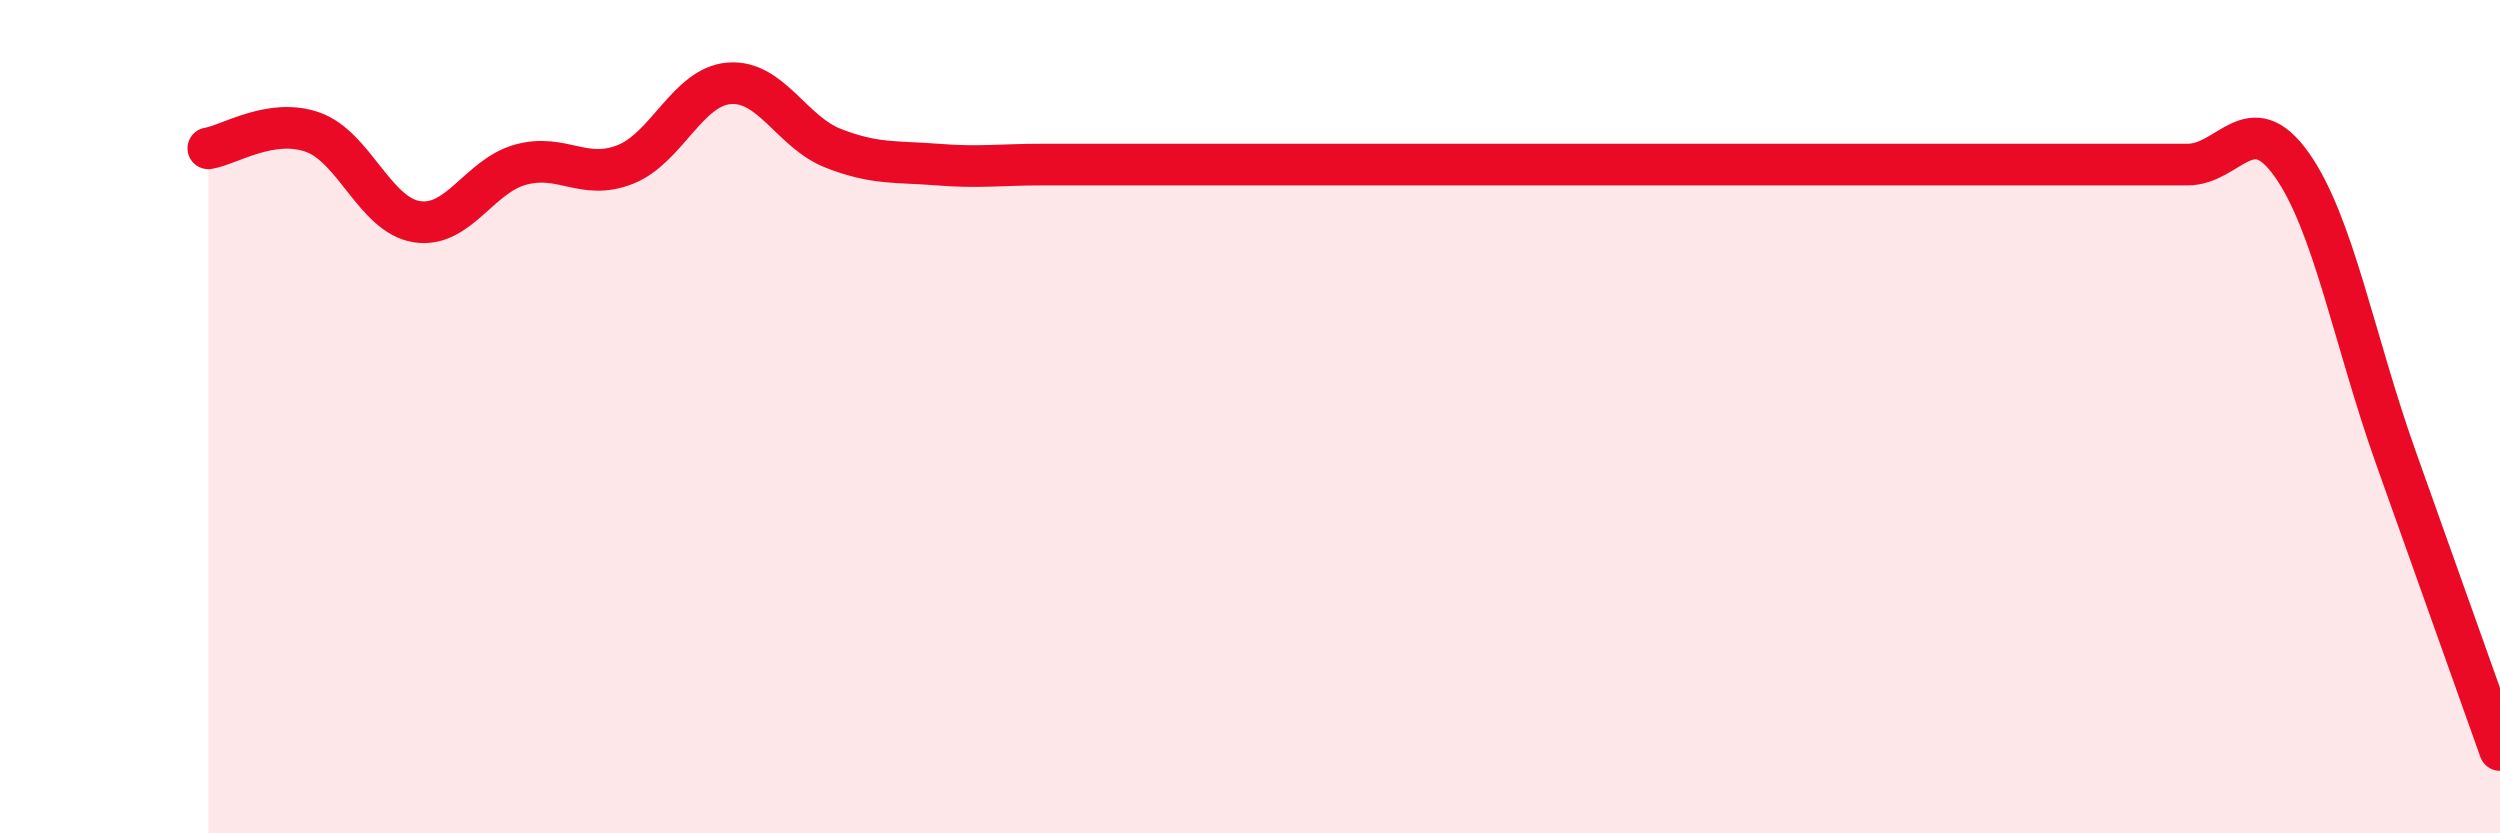
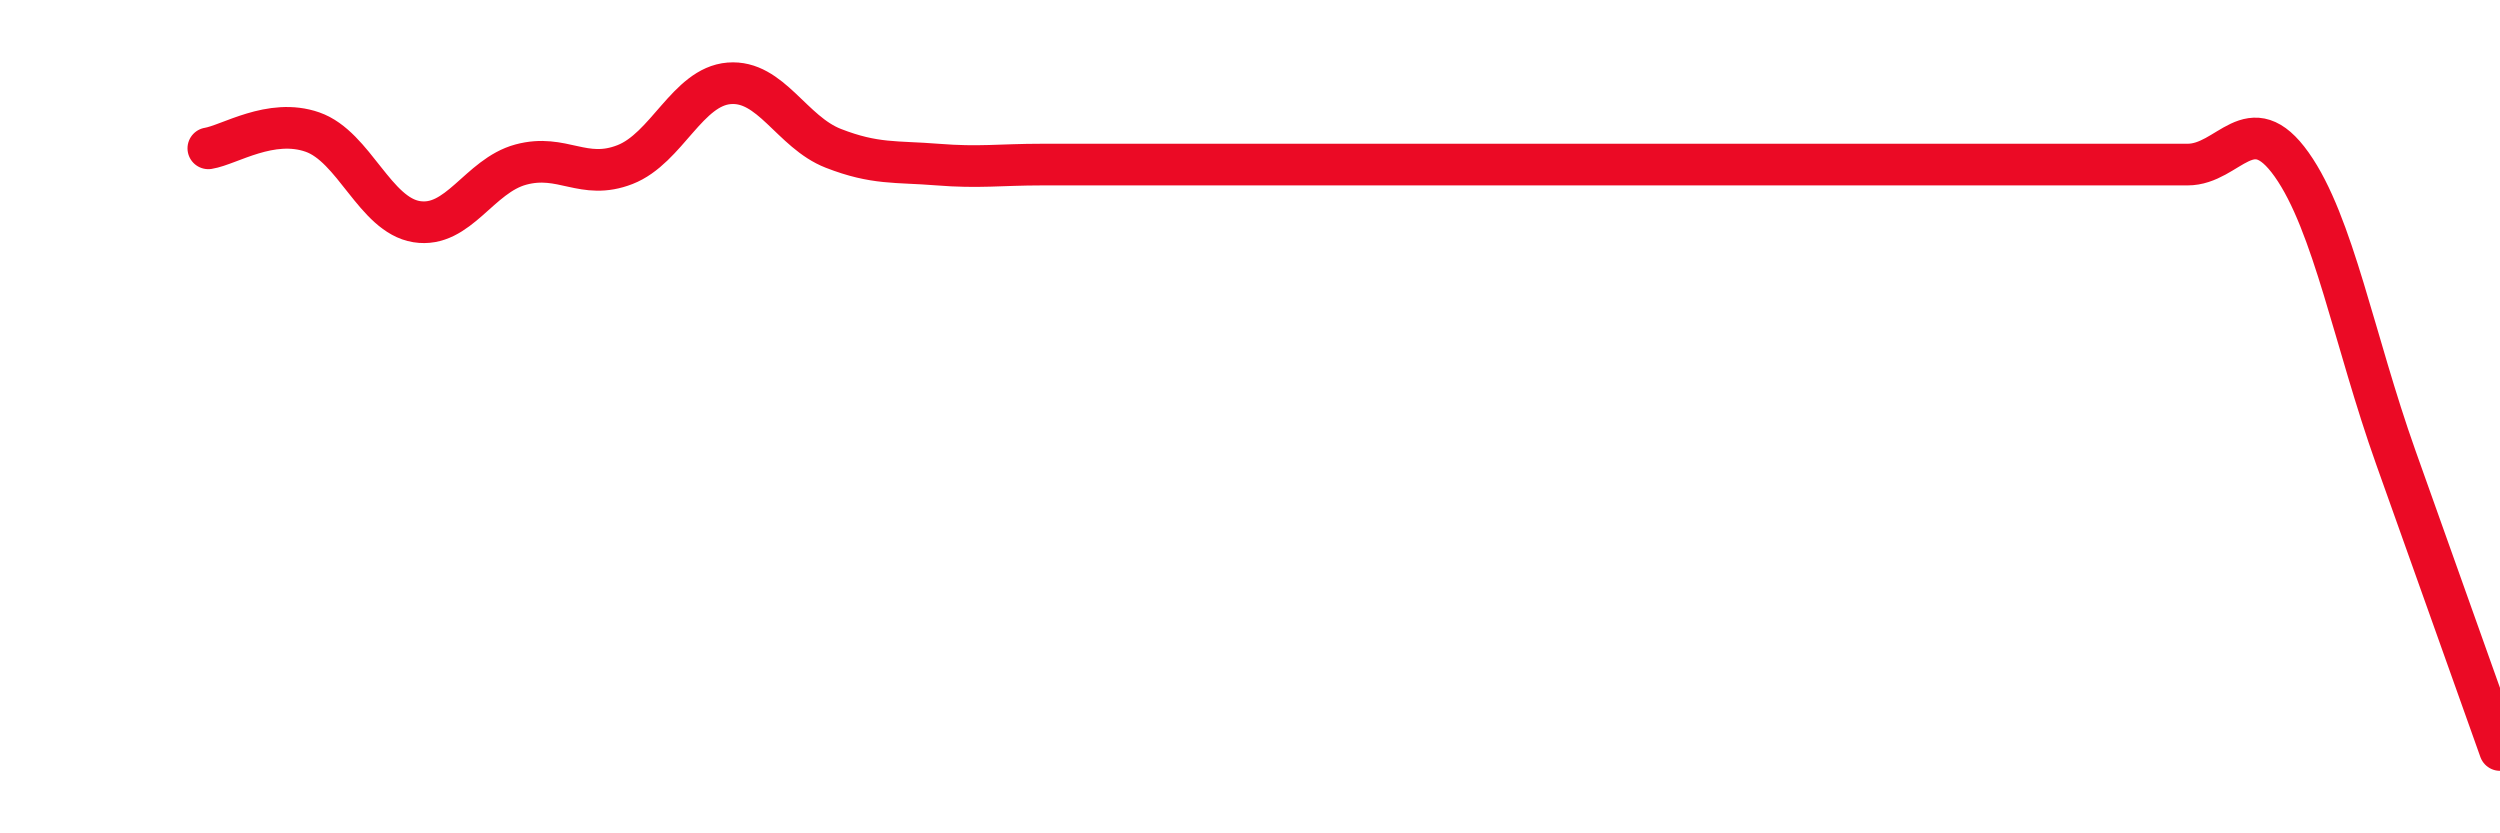
<svg xmlns="http://www.w3.org/2000/svg" width="60" height="20" viewBox="0 0 60 20">
-   <path d="M 5,3.56 C 5.5,3.48 6.5,2.82 7.5,3.17 C 8.5,3.52 9,5.16 10,5.32 C 11,5.48 11.5,4.22 12.5,3.95 C 13.5,3.68 14,4.34 15,3.95 C 16,3.56 16.5,2.08 17.5,2 C 18.5,1.92 19,3.17 20,3.56 C 21,3.95 21.5,3.87 22.5,3.95 C 23.5,4.03 24,3.95 25,3.95 C 26,3.95 26.5,3.95 27.5,3.95 C 28.5,3.95 29,3.95 30,3.95 C 31,3.95 31.5,3.95 32.5,3.95 C 33.5,3.95 34,3.95 35,3.95 C 36,3.95 36.5,3.95 37.5,3.95 C 38.5,3.95 39,3.95 40,3.95 C 41,3.95 41.5,3.95 42.5,3.95 C 43.5,3.95 44,3.95 45,3.95 C 46,3.95 46.5,3.95 47.5,3.95 C 48.5,3.95 49,3.95 50,3.95 C 51,3.95 51.5,3.95 52.5,3.95 C 53.5,3.95 54,2.54 55,3.95 C 56,5.36 56.5,8.17 57.5,10.98 C 58.5,13.79 59.5,16.6 60,18L60 20L5 20Z" fill="#EB0A25" opacity="0.1" stroke-linecap="round" stroke-linejoin="round" />
  <path d="M 5,3.56 C 5.5,3.48 6.5,2.82 7.5,3.17 C 8.5,3.52 9,5.16 10,5.32 C 11,5.48 11.5,4.22 12.5,3.95 C 13.5,3.68 14,4.34 15,3.95 C 16,3.56 16.5,2.08 17.5,2 C 18.5,1.92 19,3.17 20,3.56 C 21,3.95 21.5,3.87 22.5,3.95 C 23.5,4.03 24,3.95 25,3.95 C 26,3.95 26.5,3.95 27.5,3.95 C 28.5,3.95 29,3.95 30,3.95 C 31,3.95 31.5,3.95 32.5,3.95 C 33.5,3.95 34,3.95 35,3.95 C 36,3.95 36.5,3.95 37.5,3.95 C 38.5,3.95 39,3.95 40,3.95 C 41,3.95 41.5,3.95 42.5,3.95 C 43.5,3.95 44,3.95 45,3.95 C 46,3.95 46.5,3.95 47.5,3.95 C 48.5,3.95 49,3.95 50,3.95 C 51,3.95 51.5,3.95 52.5,3.95 C 53.5,3.95 54,2.54 55,3.95 C 56,5.36 56.5,8.17 57.5,10.98 C 58.5,13.79 59.5,16.6 60,18" stroke="#EB0A25" stroke-width="1" fill="none" stroke-linecap="round" stroke-linejoin="round" />
</svg>